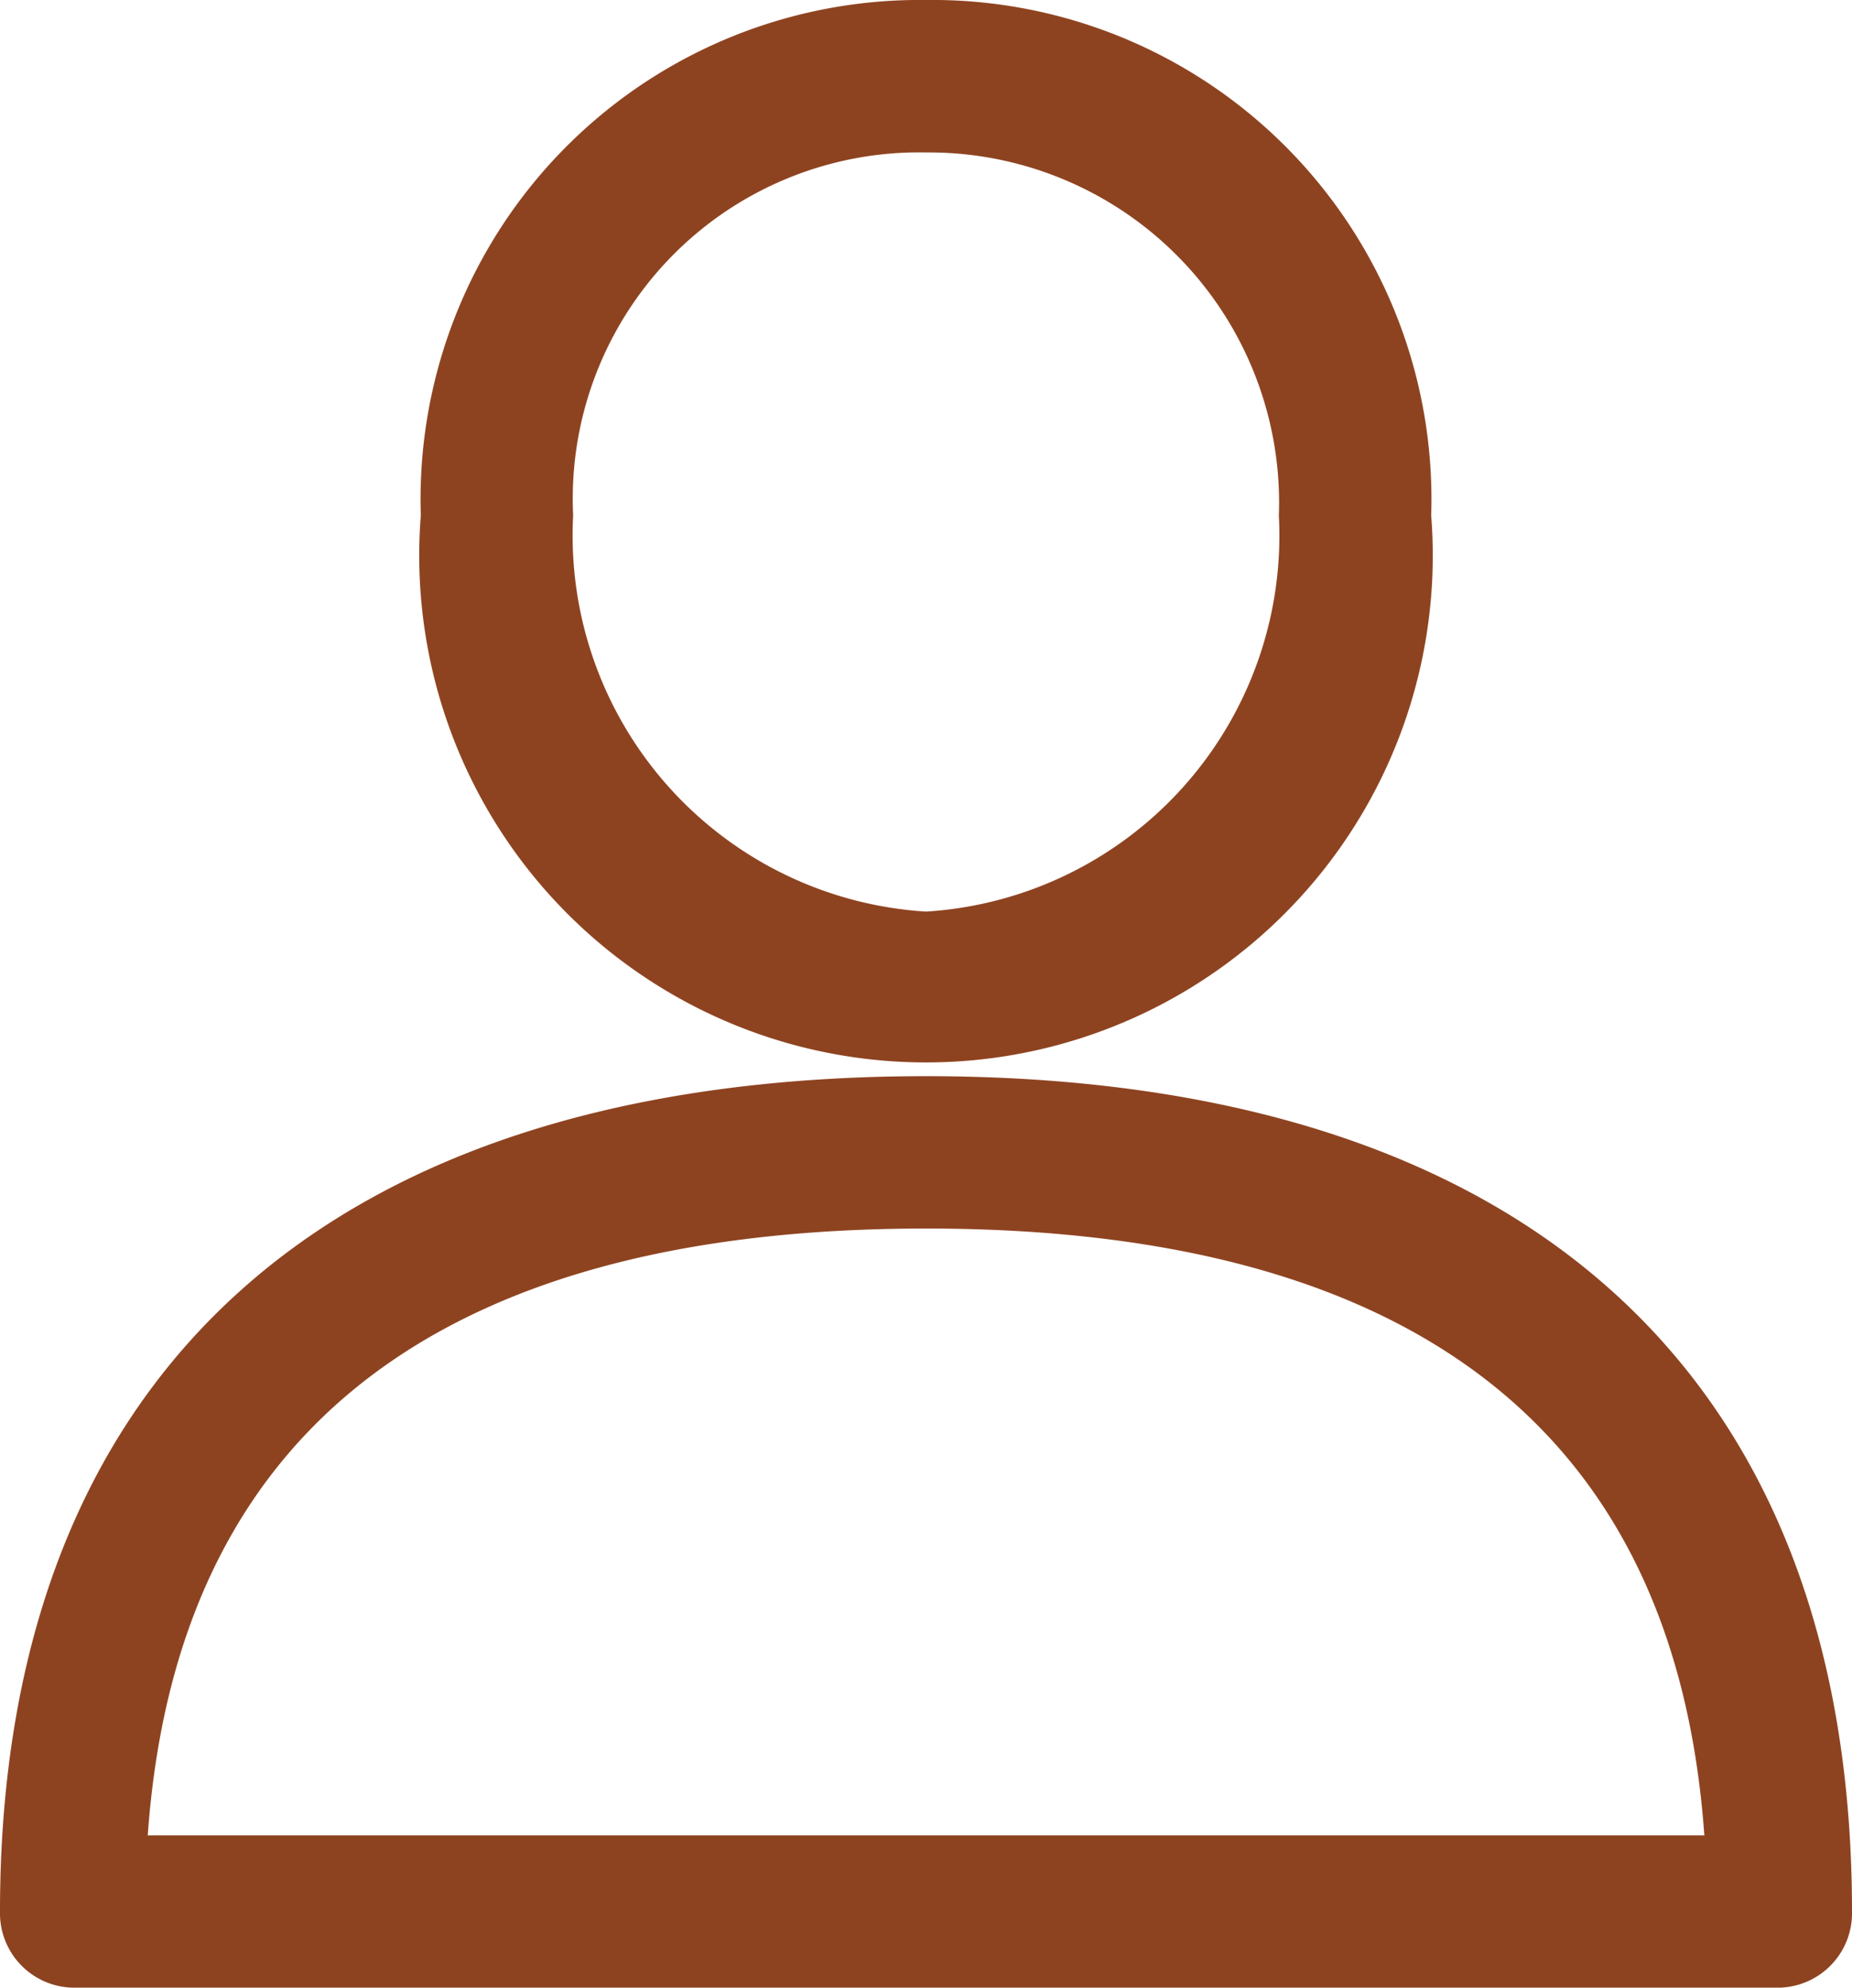
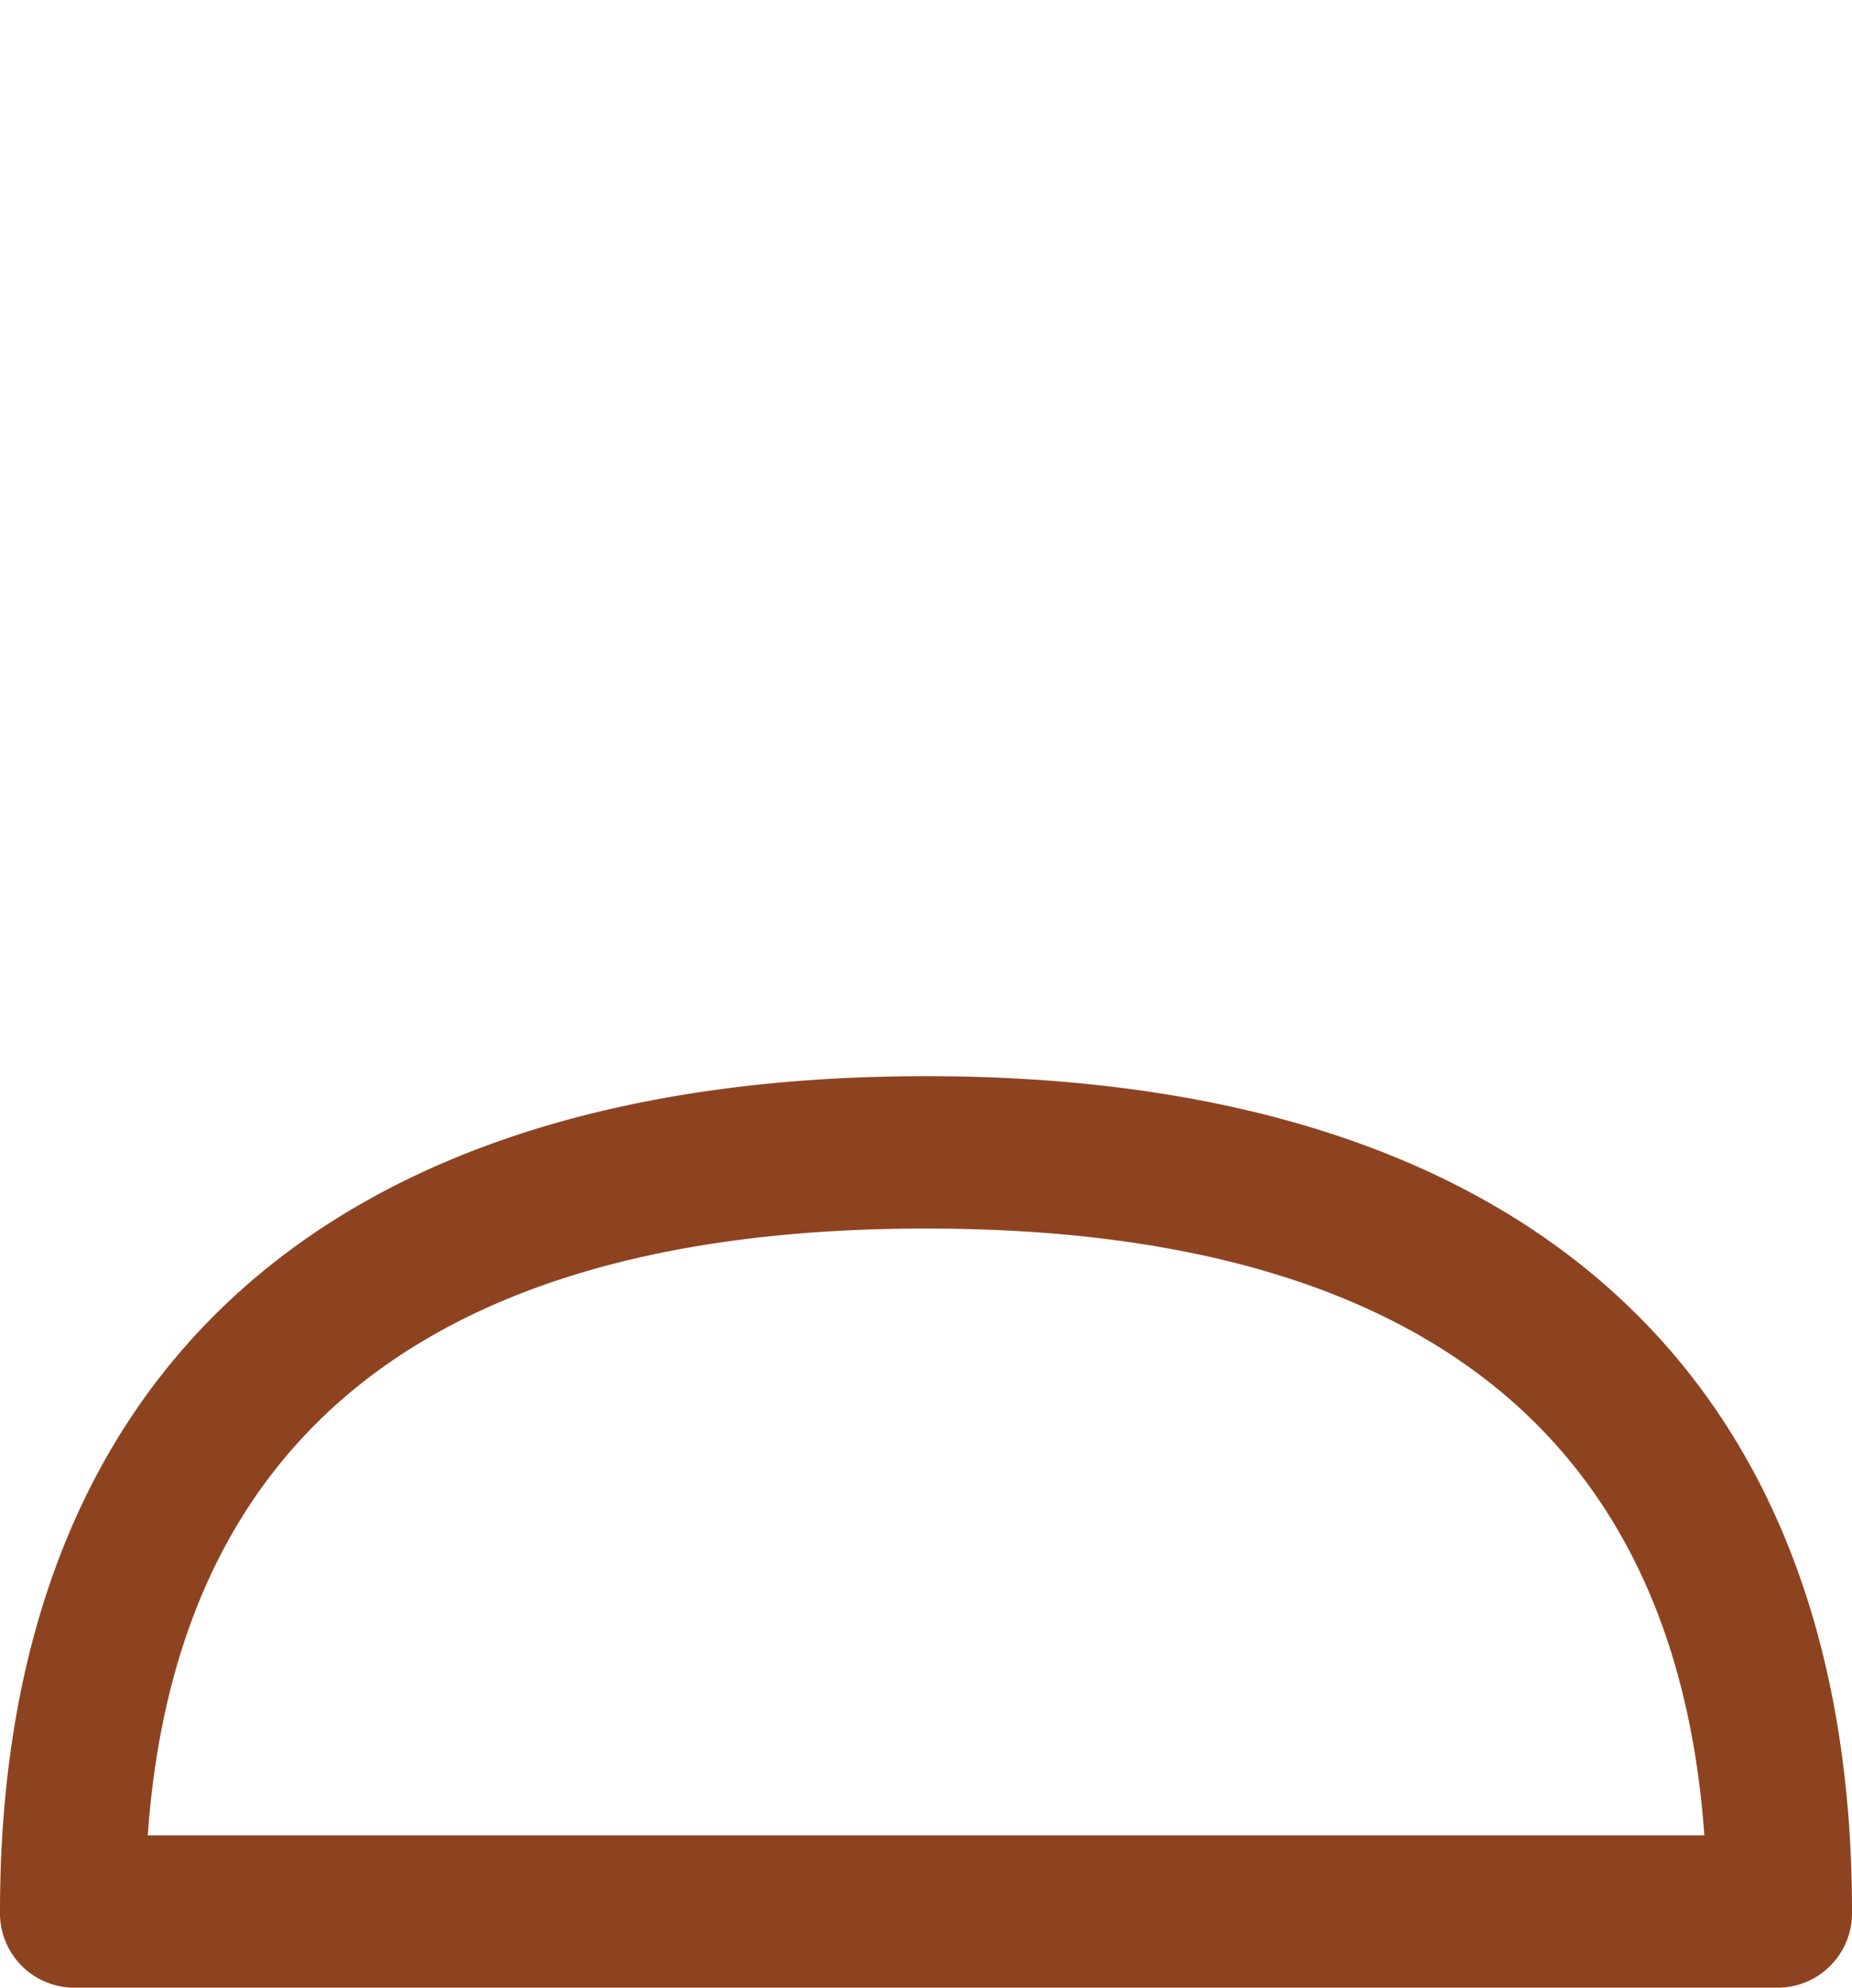
<svg xmlns="http://www.w3.org/2000/svg" width="18.638" height="20" viewBox="0 0 18.638 20">
  <g id="user" transform="translate(-17.44)">
    <g id="Groupe_13" data-name="Groupe 13" transform="translate(17.44 10.828)">
      <g id="Groupe_12" data-name="Groupe 12">
        <path id="Tracé_26" data-name="Tracé 26" d="M26.759,288.389c-6.009,0-9.319,2.985-9.319,8.405a.749.749,0,0,0,.73.766H35.348a.749.749,0,0,0,.73-.766C36.078,291.374,32.768,288.389,26.759,288.389Zm-7.832,7.639c.287-4.053,2.918-6.106,7.832-6.106s7.545,2.053,7.833,6.106Z" transform="translate(-17.44 -288.389)" fill="#8e4320" />
      </g>
    </g>
    <g id="Groupe_15" data-name="Groupe 15" transform="translate(21.675)">
      <g id="Groupe_14" data-name="Groupe 14">
-         <path id="Tracé_27" data-name="Tracé 27" d="M137.133,0a5.023,5.023,0,0,0-5.084,5.186,5.1,5.1,0,1,0,10.168,0A5.023,5.023,0,0,0,137.133,0Zm0,9.172a3.791,3.791,0,0,1-3.551-3.985,3.485,3.485,0,0,1,3.551-3.653,3.524,3.524,0,0,1,3.551,3.653A3.791,3.791,0,0,1,137.133,9.172Z" transform="translate(-132.049)" fill="#8e4320" />
-       </g>
+         </g>
    </g>
  </g>
</svg>